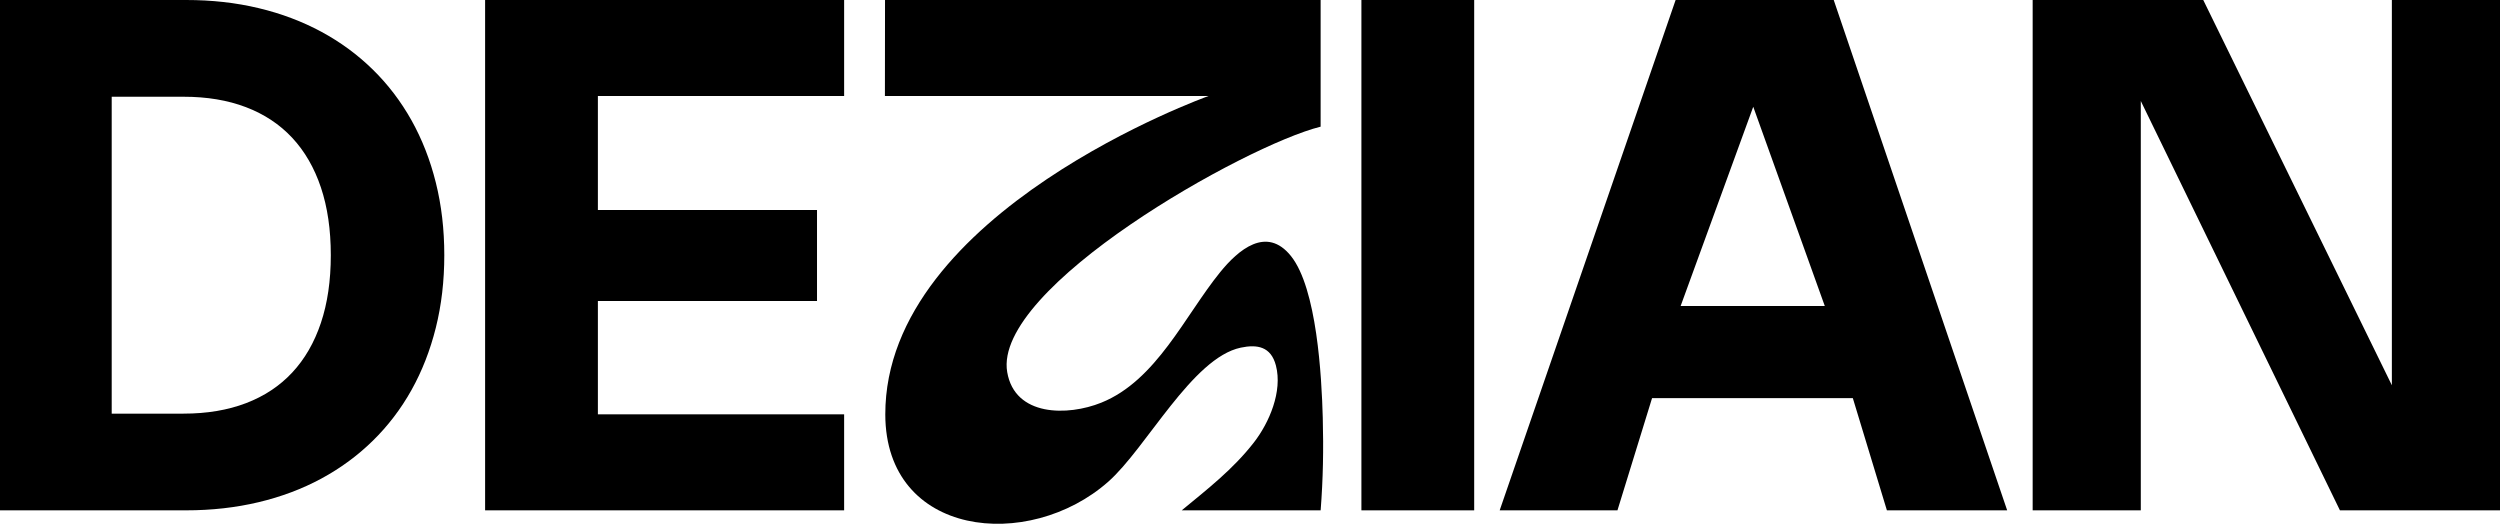
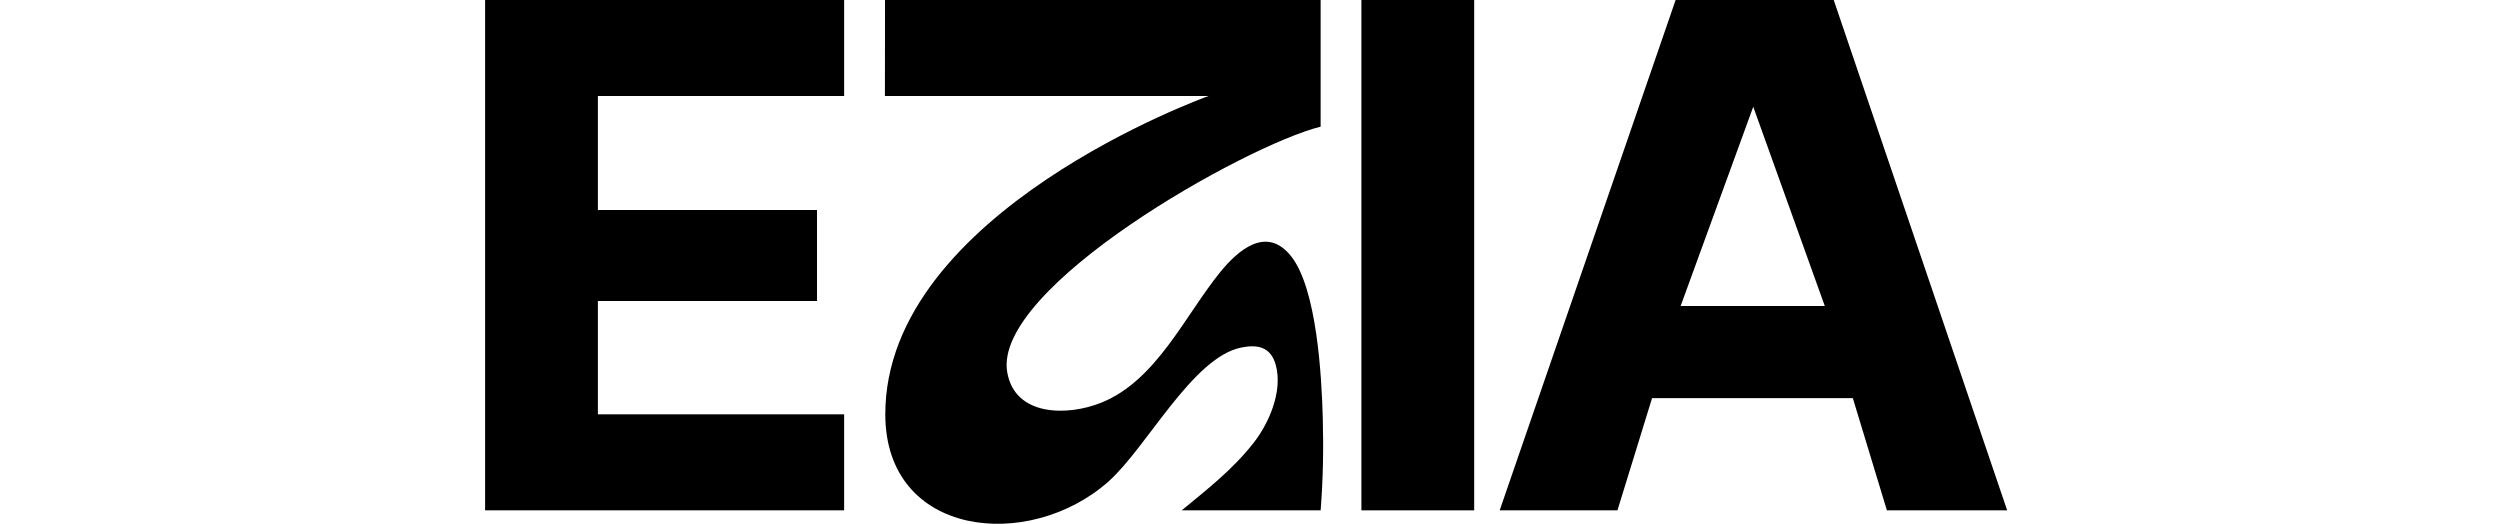
<svg xmlns="http://www.w3.org/2000/svg" id="Layer_2" data-name="Layer 2" viewBox="0 0 980.71 205.48">
  <g id="Dimensions">
    <g>
      <path d="M347.18,0h170.88s0,49.69,0,49.69c-29.5,7.33-128.61,63.06-122.95,96.28,2.98,17.51,23.79,17.28,36.91,11.99,21.65-8.72,32.78-34.14,46.64-51.2,7.07-8.71,18.16-18.28,27.75-6.34,10.18,12.69,12.06,47.26,12.49,63.43.33,12.43.13,23.98-.83,36.35h-54.5c10.19-8.4,20.18-16.16,28.32-26.64,6-7.73,11.29-20.01,8.63-30.18-1.96-7.51-7.42-8.34-13.76-7.01-19.06,4-37.03,39.36-52,52.59-31.2,27.58-87.38,21.83-87.47-26.36-.14-79.56,126.8-124.94,126.8-124.94h-126.95L347.18,0Z" />
-       <path d="M0,0h73.01C83.09,0,92.57,1.06,101.46,3.19c8.89,2.12,17.09,5.22,24.6,9.27,7.51,4.06,14.25,9.01,20.19,14.84,5.95,5.83,11,12.46,15.16,19.88,4.15,7.42,7.34,15.56,9.55,24.43,2.22,8.87,3.33,18.36,3.33,28.49s-1.11,19.62-3.33,28.49c-2.22,8.87-5.4,17.01-9.55,24.43-4.15,7.42-9.21,14.05-15.16,19.88-5.95,5.83-12.68,10.78-20.19,14.84-7.51,4.06-15.73,7.15-24.64,9.27-8.91,2.12-18.39,3.19-28.42,3.19H0V0ZM72.03,162.26c9.15,0,17.3-1.37,24.46-4.1,7.16-2.73,13.21-6.73,18.13-12,4.92-5.27,8.68-11.77,11.27-19.5,2.59-7.72,3.88-16.58,3.88-26.56s-1.29-18.84-3.88-26.56c-2.59-7.72-6.35-14.22-11.27-19.5-4.92-5.27-10.97-9.27-18.13-12-7.16-2.73-15.32-4.09-24.46-4.09h-28.21v124.32h28.21Z" />
      <path d="M331.14,0v37.66h-96.6v44.73h85.96v35.7h-85.96v44.45h96.6v37.66h-140.84V0h140.84Z" />
      <path d="M578.3,200.2h-44.24V0h44.24v200.2Z" />
      <path d="M588.3,200.2L657.32,0h62.02l68.04,200.2h-47.18l-13.37-44.03h-78.75l-13.58,44.03h-46.2ZM715.84,120.05l-28.07-78.17-28.49,78.17h56.56Z" />
-       <path d="M980.71,200.2h-62.79l-78.12-160.58v160.58h-42.42V0h66.92l73.99,151.13V0h42.42v200.2Z" />
    </g>
  </g>
</svg>